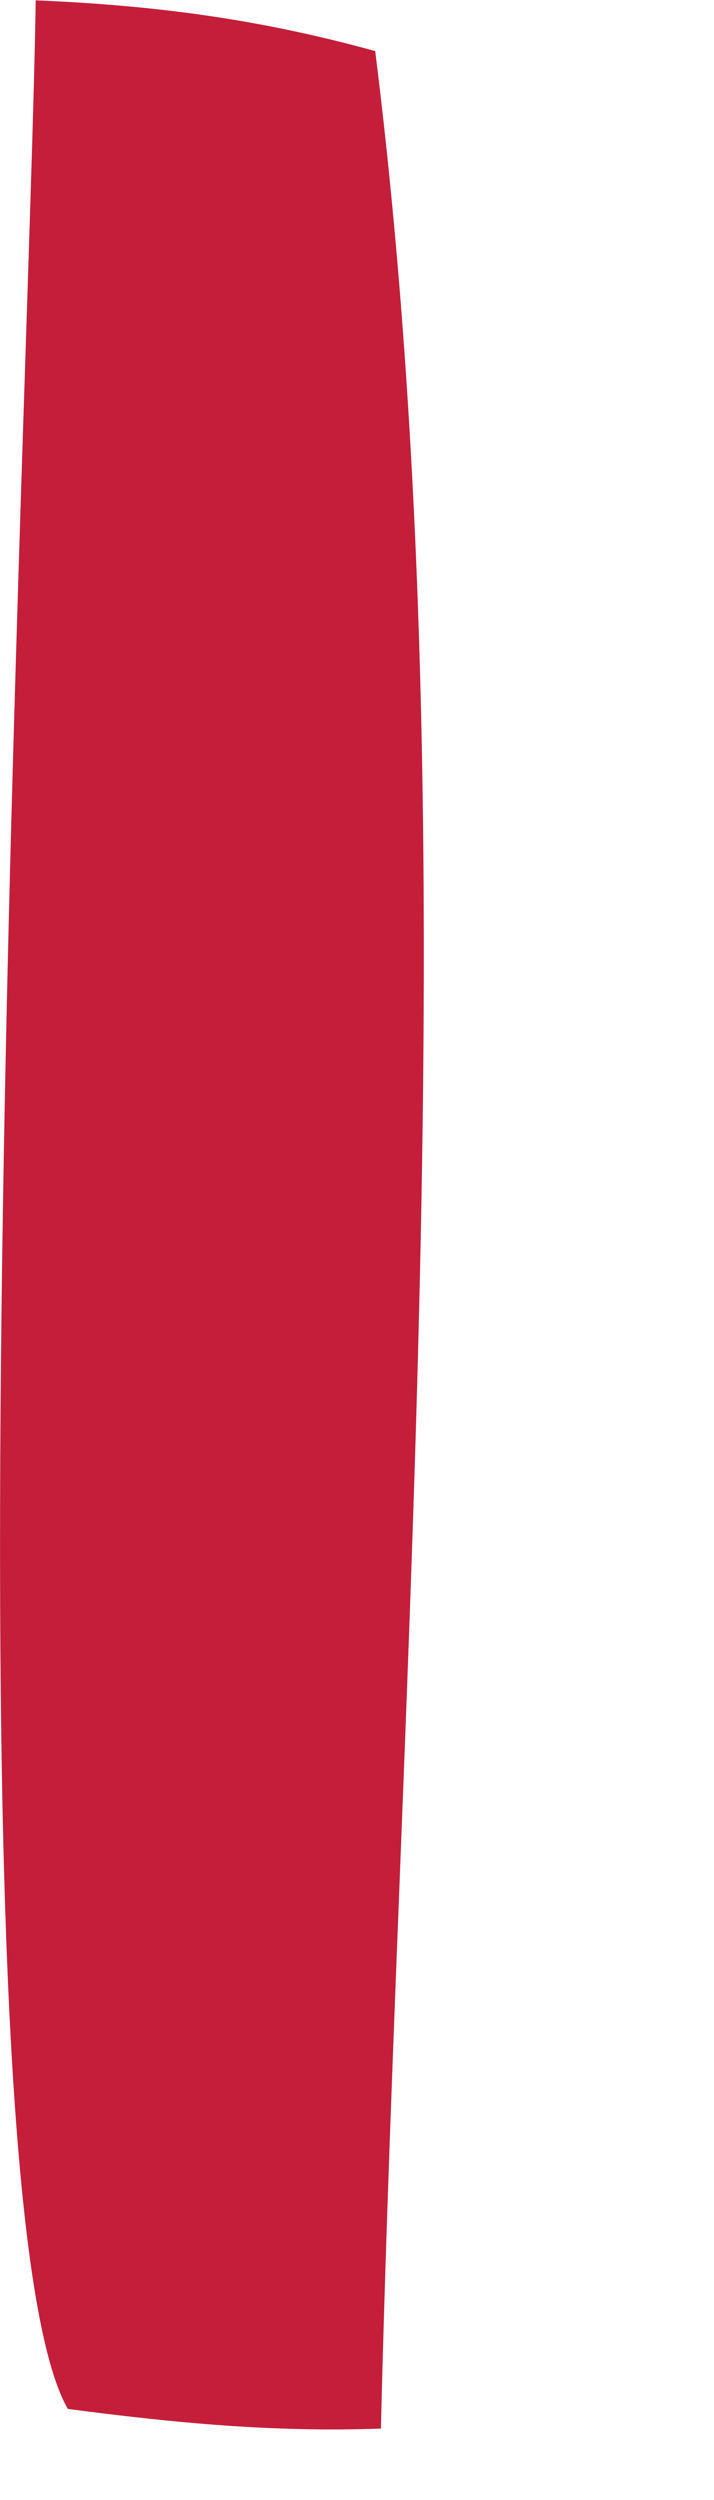
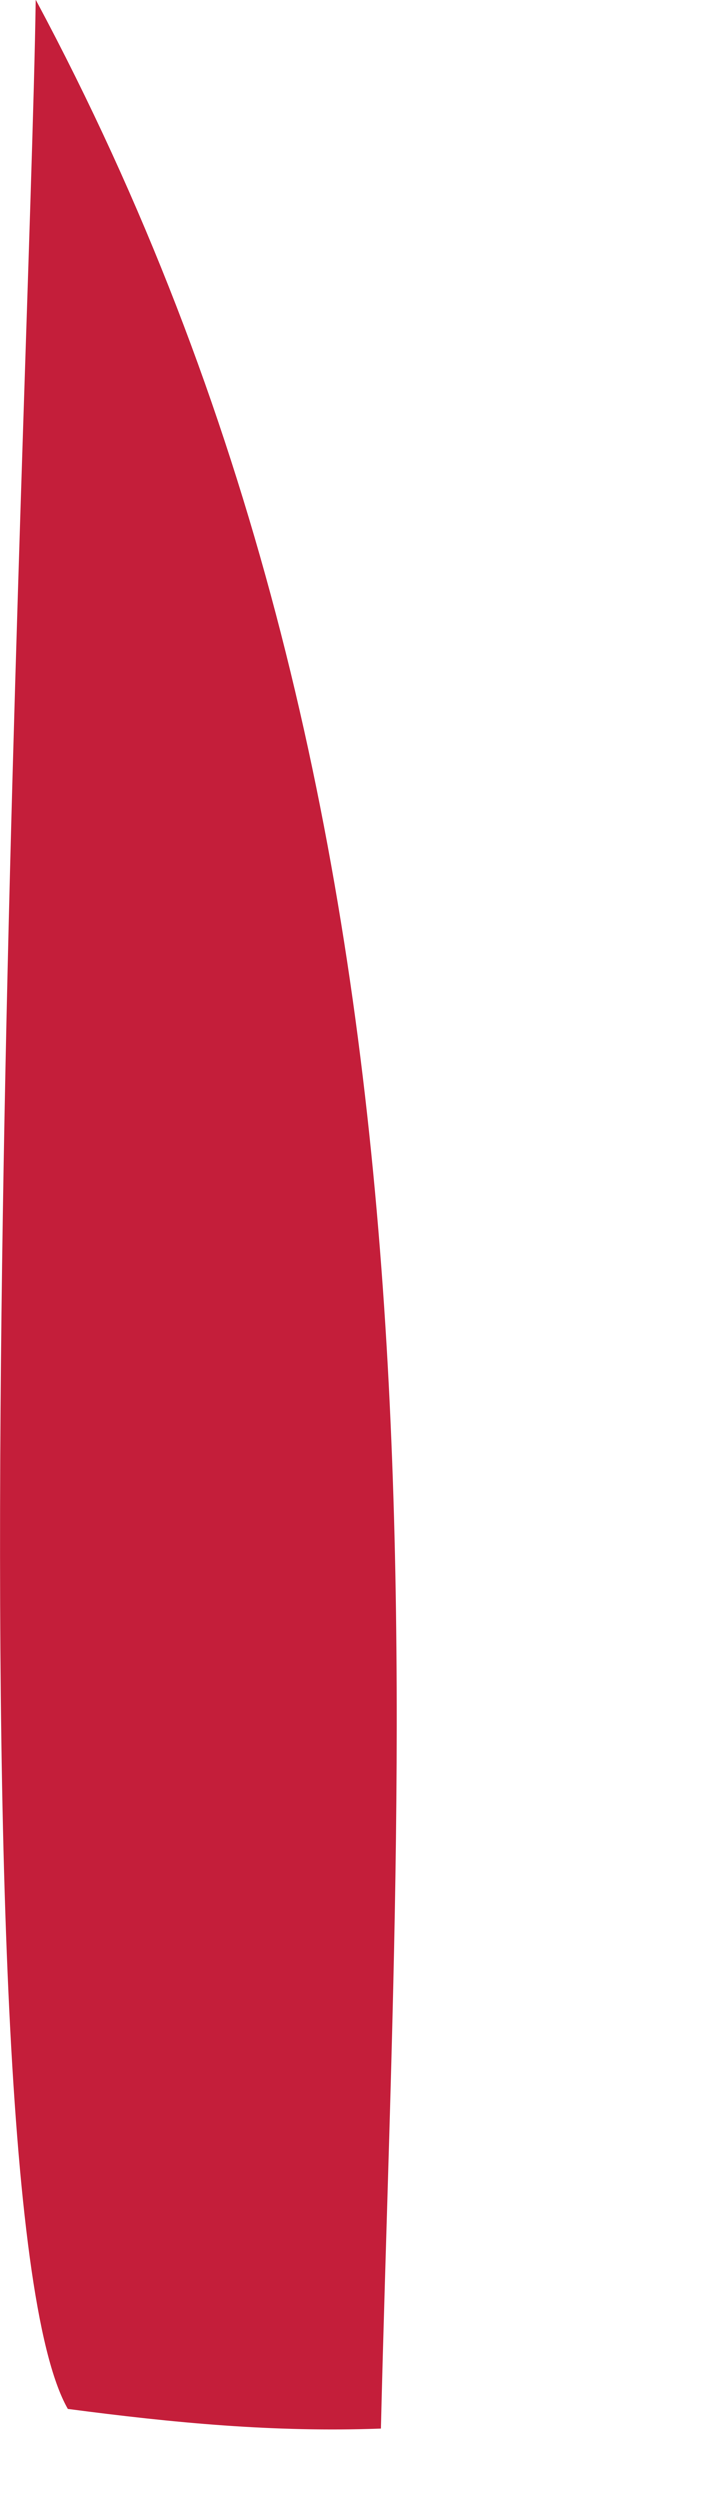
<svg xmlns="http://www.w3.org/2000/svg" fill="none" height="100%" overflow="visible" preserveAspectRatio="none" style="display: block;" viewBox="0 0 2 7" width="100%">
-   <path d="M0.101 0.001C0.437 0.015 0.728 0.054 1.051 0.143C1.318 2.274 1.119 4.644 1.067 6.8C0.767 6.811 0.487 6.784 0.19 6.745C-0.166 6.123 0.085 1.071 0.1 0L0.101 0.001Z" fill="#C41E3A" id="Vector" />
+   <path d="M0.101 0.001C1.318 2.274 1.119 4.644 1.067 6.8C0.767 6.811 0.487 6.784 0.19 6.745C-0.166 6.123 0.085 1.071 0.1 0L0.101 0.001Z" fill="#C41E3A" id="Vector" />
</svg>